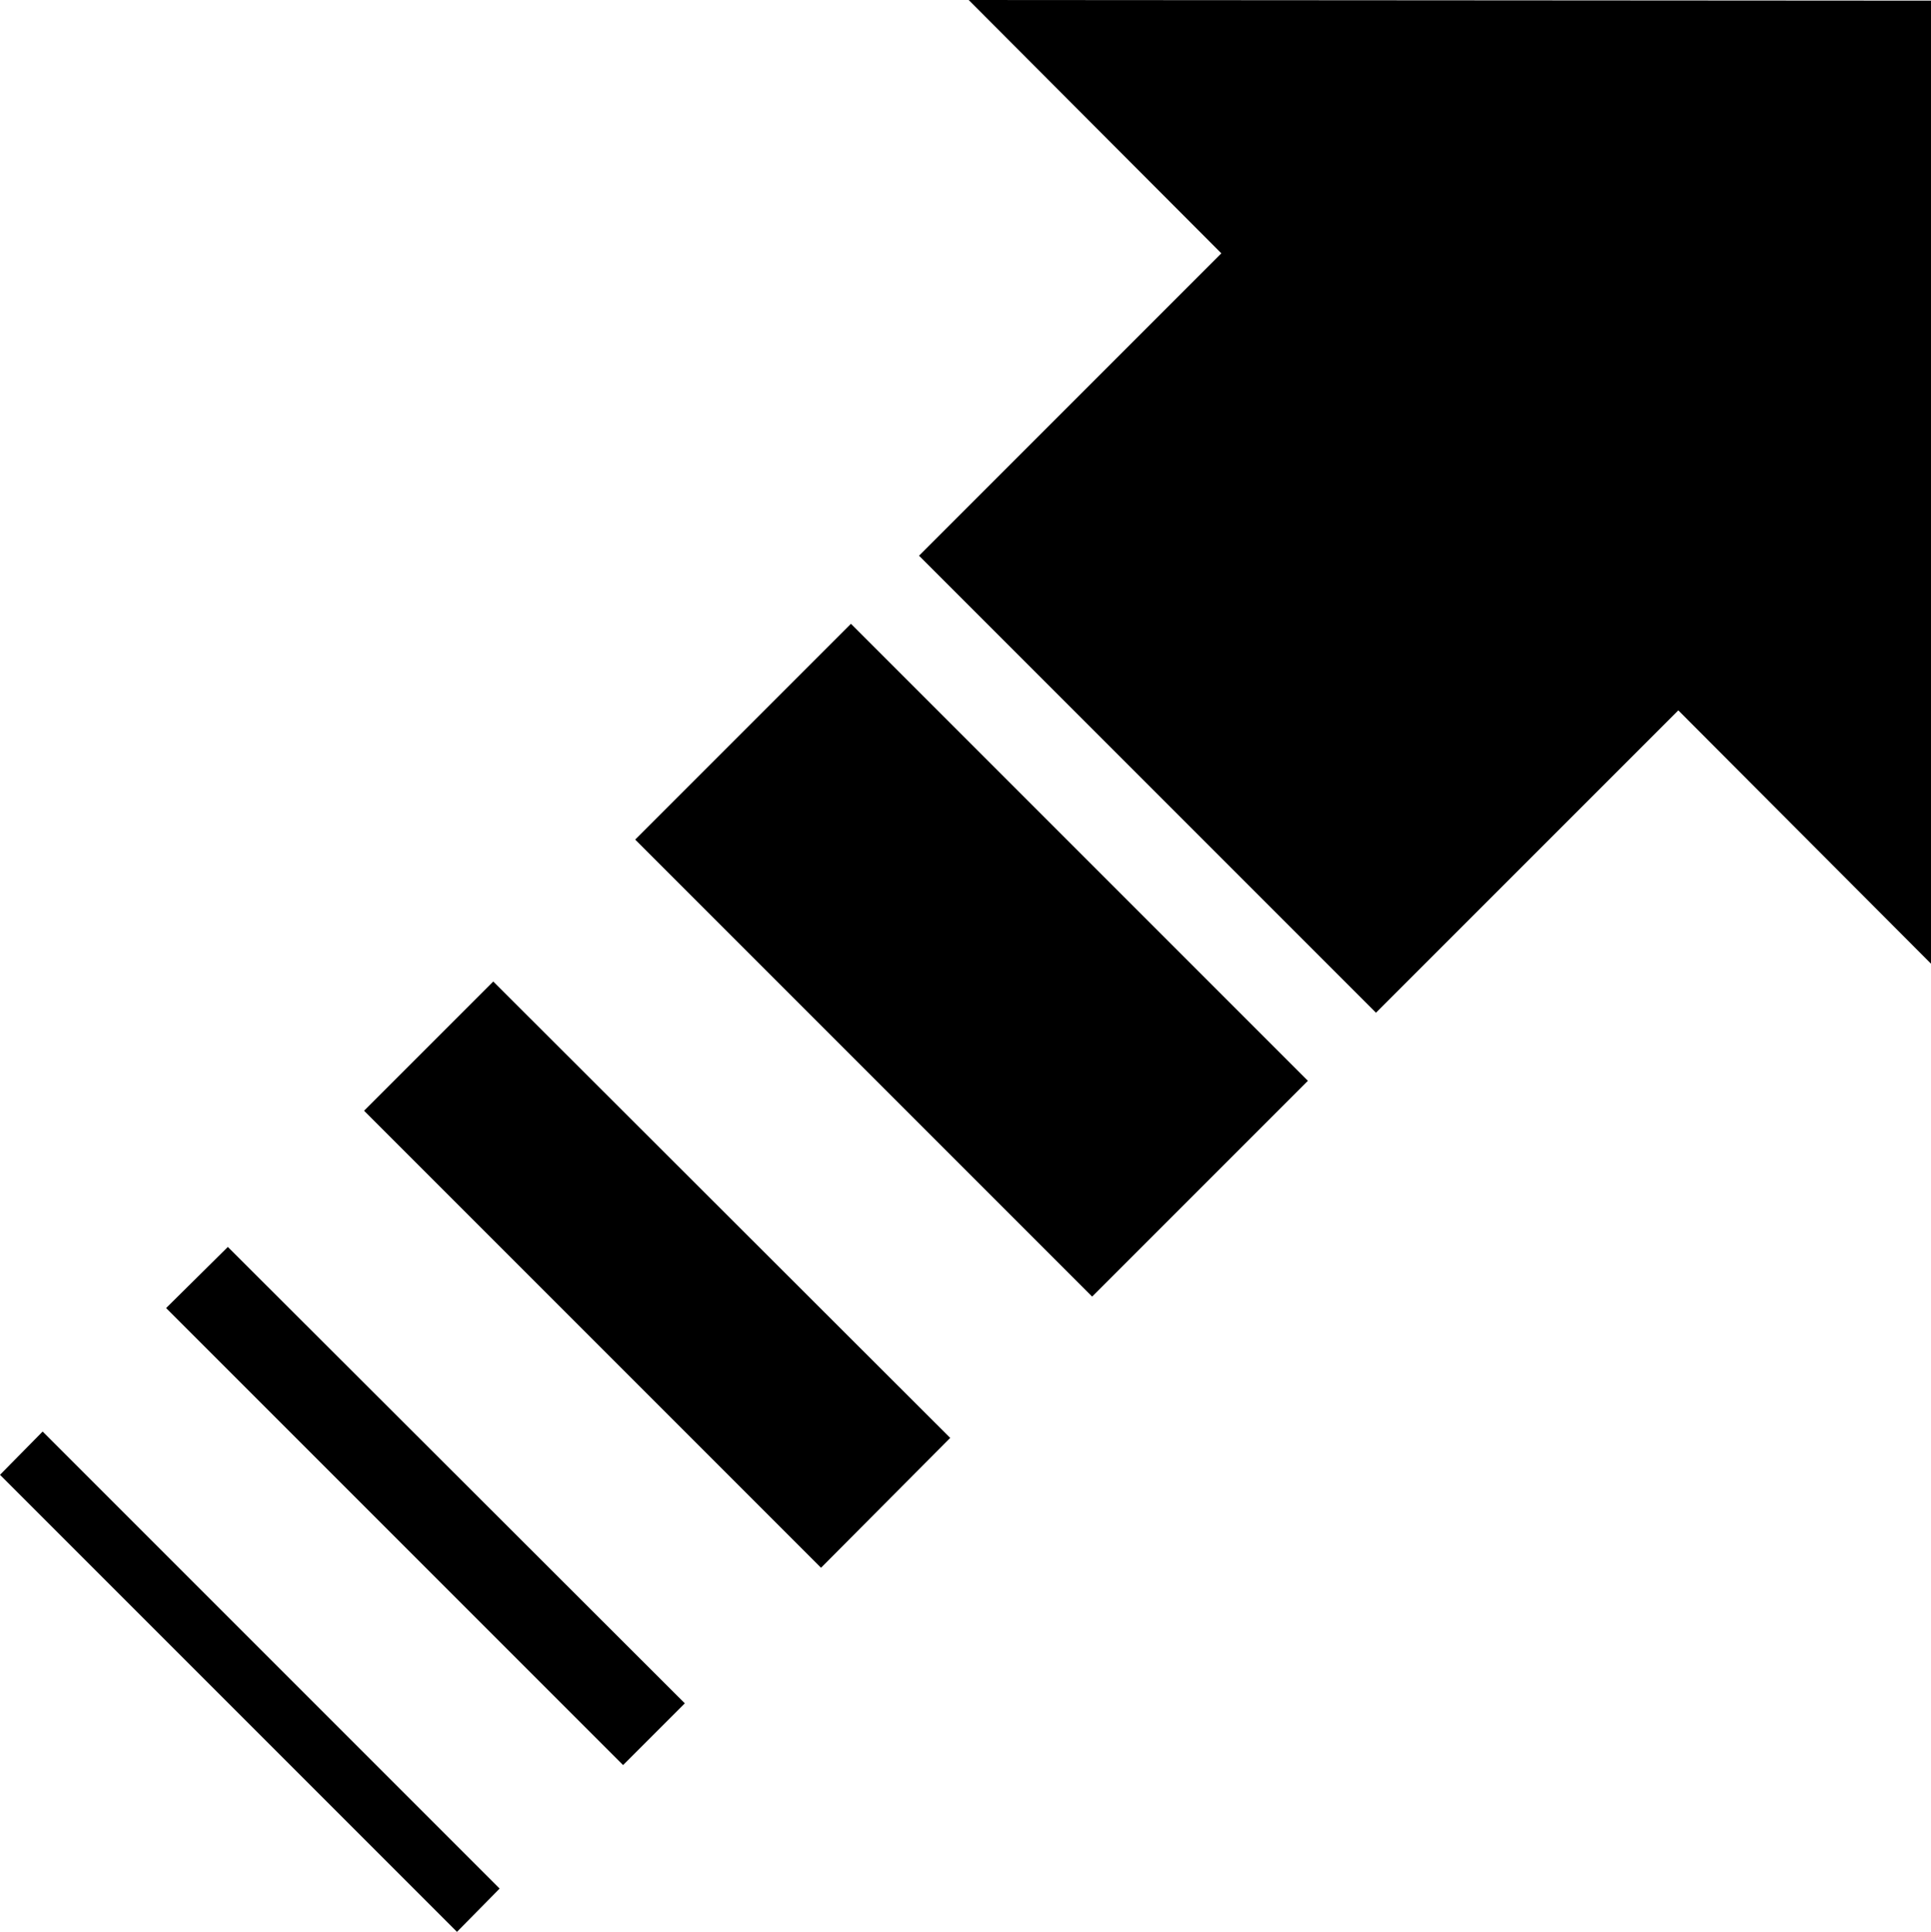
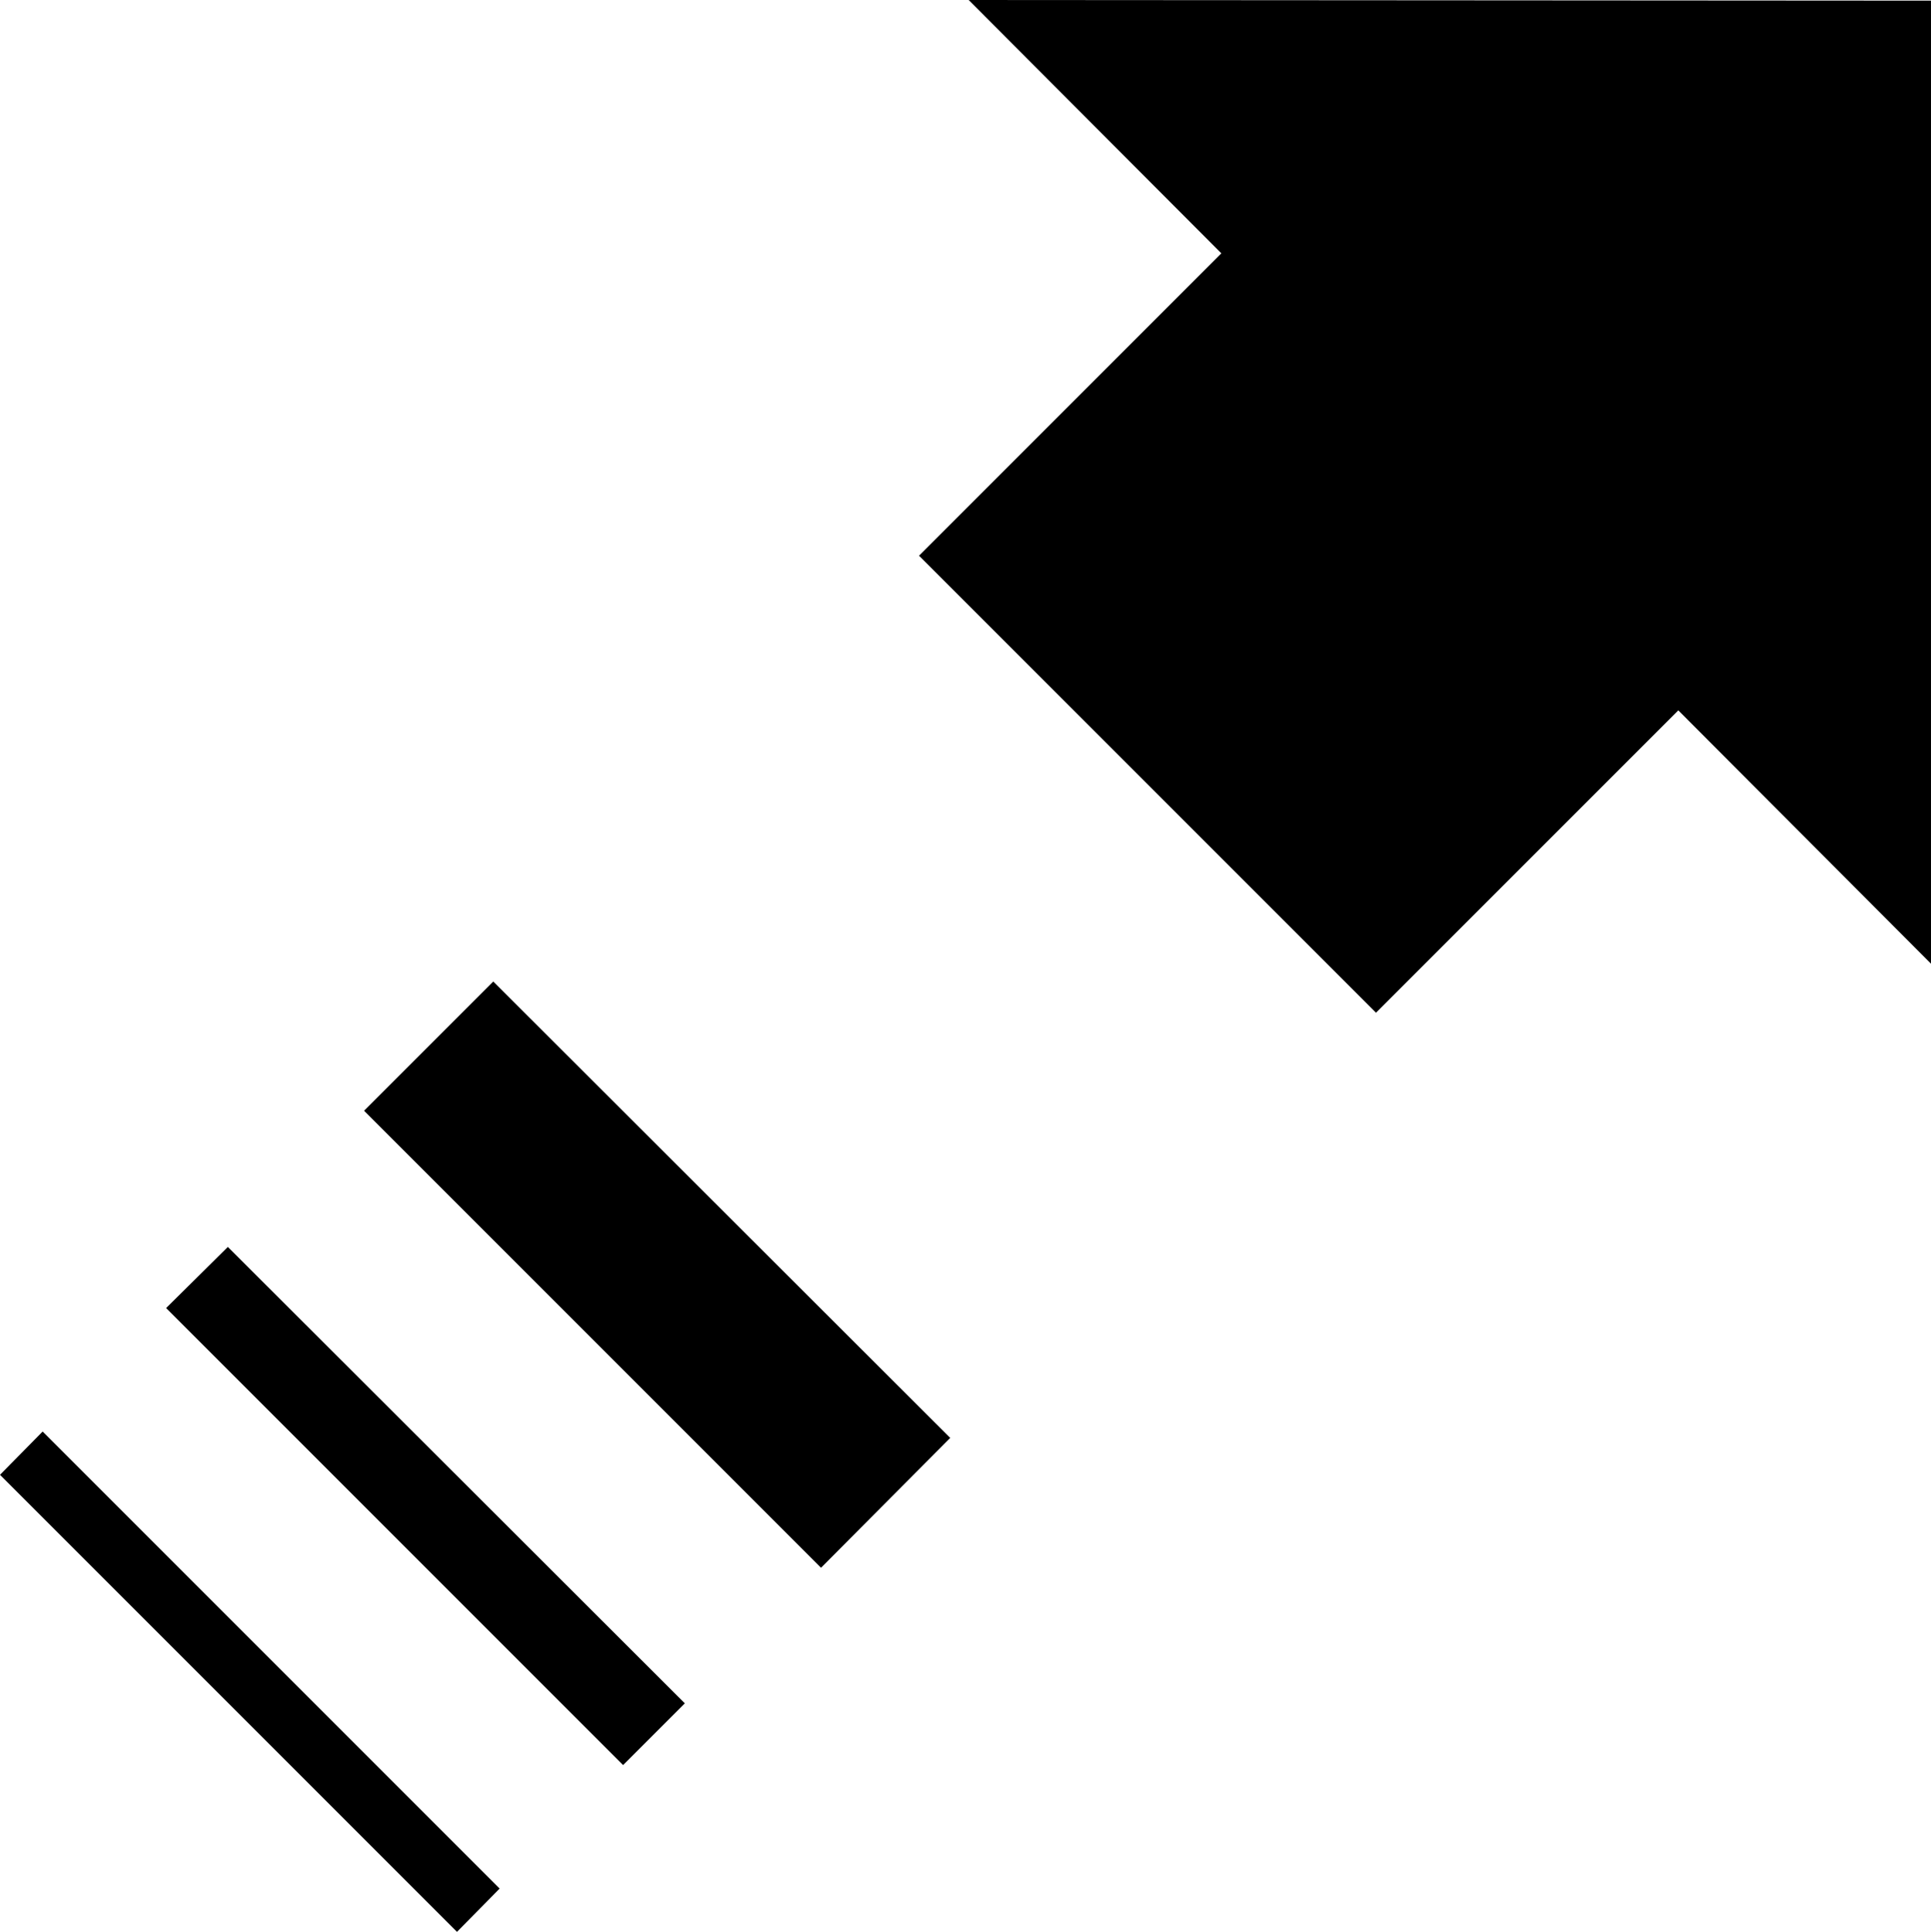
<svg xmlns="http://www.w3.org/2000/svg" xmlns:ns1="http://sodipodi.sourceforge.net/DTD/sodipodi-0.dtd" xmlns:ns2="http://www.inkscape.org/namespaces/inkscape" version="1.0" width="129.724mm" height="129.766mm" id="svg5" ns1:docname="Arrow 0496.wmf">
  <ns1:namedview id="namedview5" pagecolor="#ffffff" bordercolor="#000000" borderopacity="0.25" ns2:showpageshadow="2" ns2:pageopacity="0.0" ns2:pagecheckerboard="0" ns2:deskcolor="#d1d1d1" ns2:document-units="mm" />
  <defs id="defs1">
    <pattern id="WMFhbasepattern" patternUnits="userSpaceOnUse" width="6" height="6" x="0" y="0" />
  </defs>
-   <path style="fill:#000000;fill-opacity:1;fill-rule:evenodd;stroke:none" d="M 490.294,0.162 245.955,0 l 64.155,64.317 -76.76,76.76 116.029,116.029 76.76,-76.76 64.155,64.317 z" id="path1" />
-   <path style="fill:#000000;fill-opacity:1;fill-rule:evenodd;stroke:none" d="m 216.059,158.368 -54.782,54.782 116.029,116.029 54.782,-54.782 z" id="path2" />
+   <path style="fill:#000000;fill-opacity:1;fill-rule:evenodd;stroke:none" d="M 490.294,0.162 245.955,0 l 64.155,64.317 -76.76,76.76 116.029,116.029 76.76,-76.76 64.155,64.317 " id="path1" />
  <path style="fill:#000000;fill-opacity:1;fill-rule:evenodd;stroke:none" d="M 125.24,249.187 92.435,281.992 208.464,398.02 241.269,365.054 Z" id="path3" />
  <path style="fill:#000000;fill-opacity:1;fill-rule:evenodd;stroke:none" d="M 57.853,316.574 42.178,332.088 158.206,448.116 173.881,432.441 Z" id="path4" />
  <path style="fill:#000000;fill-opacity:1;fill-rule:evenodd;stroke:none" d="M 10.827,363.438 0,374.427 116.029,490.455 126.856,479.467 Z" id="path5" />
</svg>